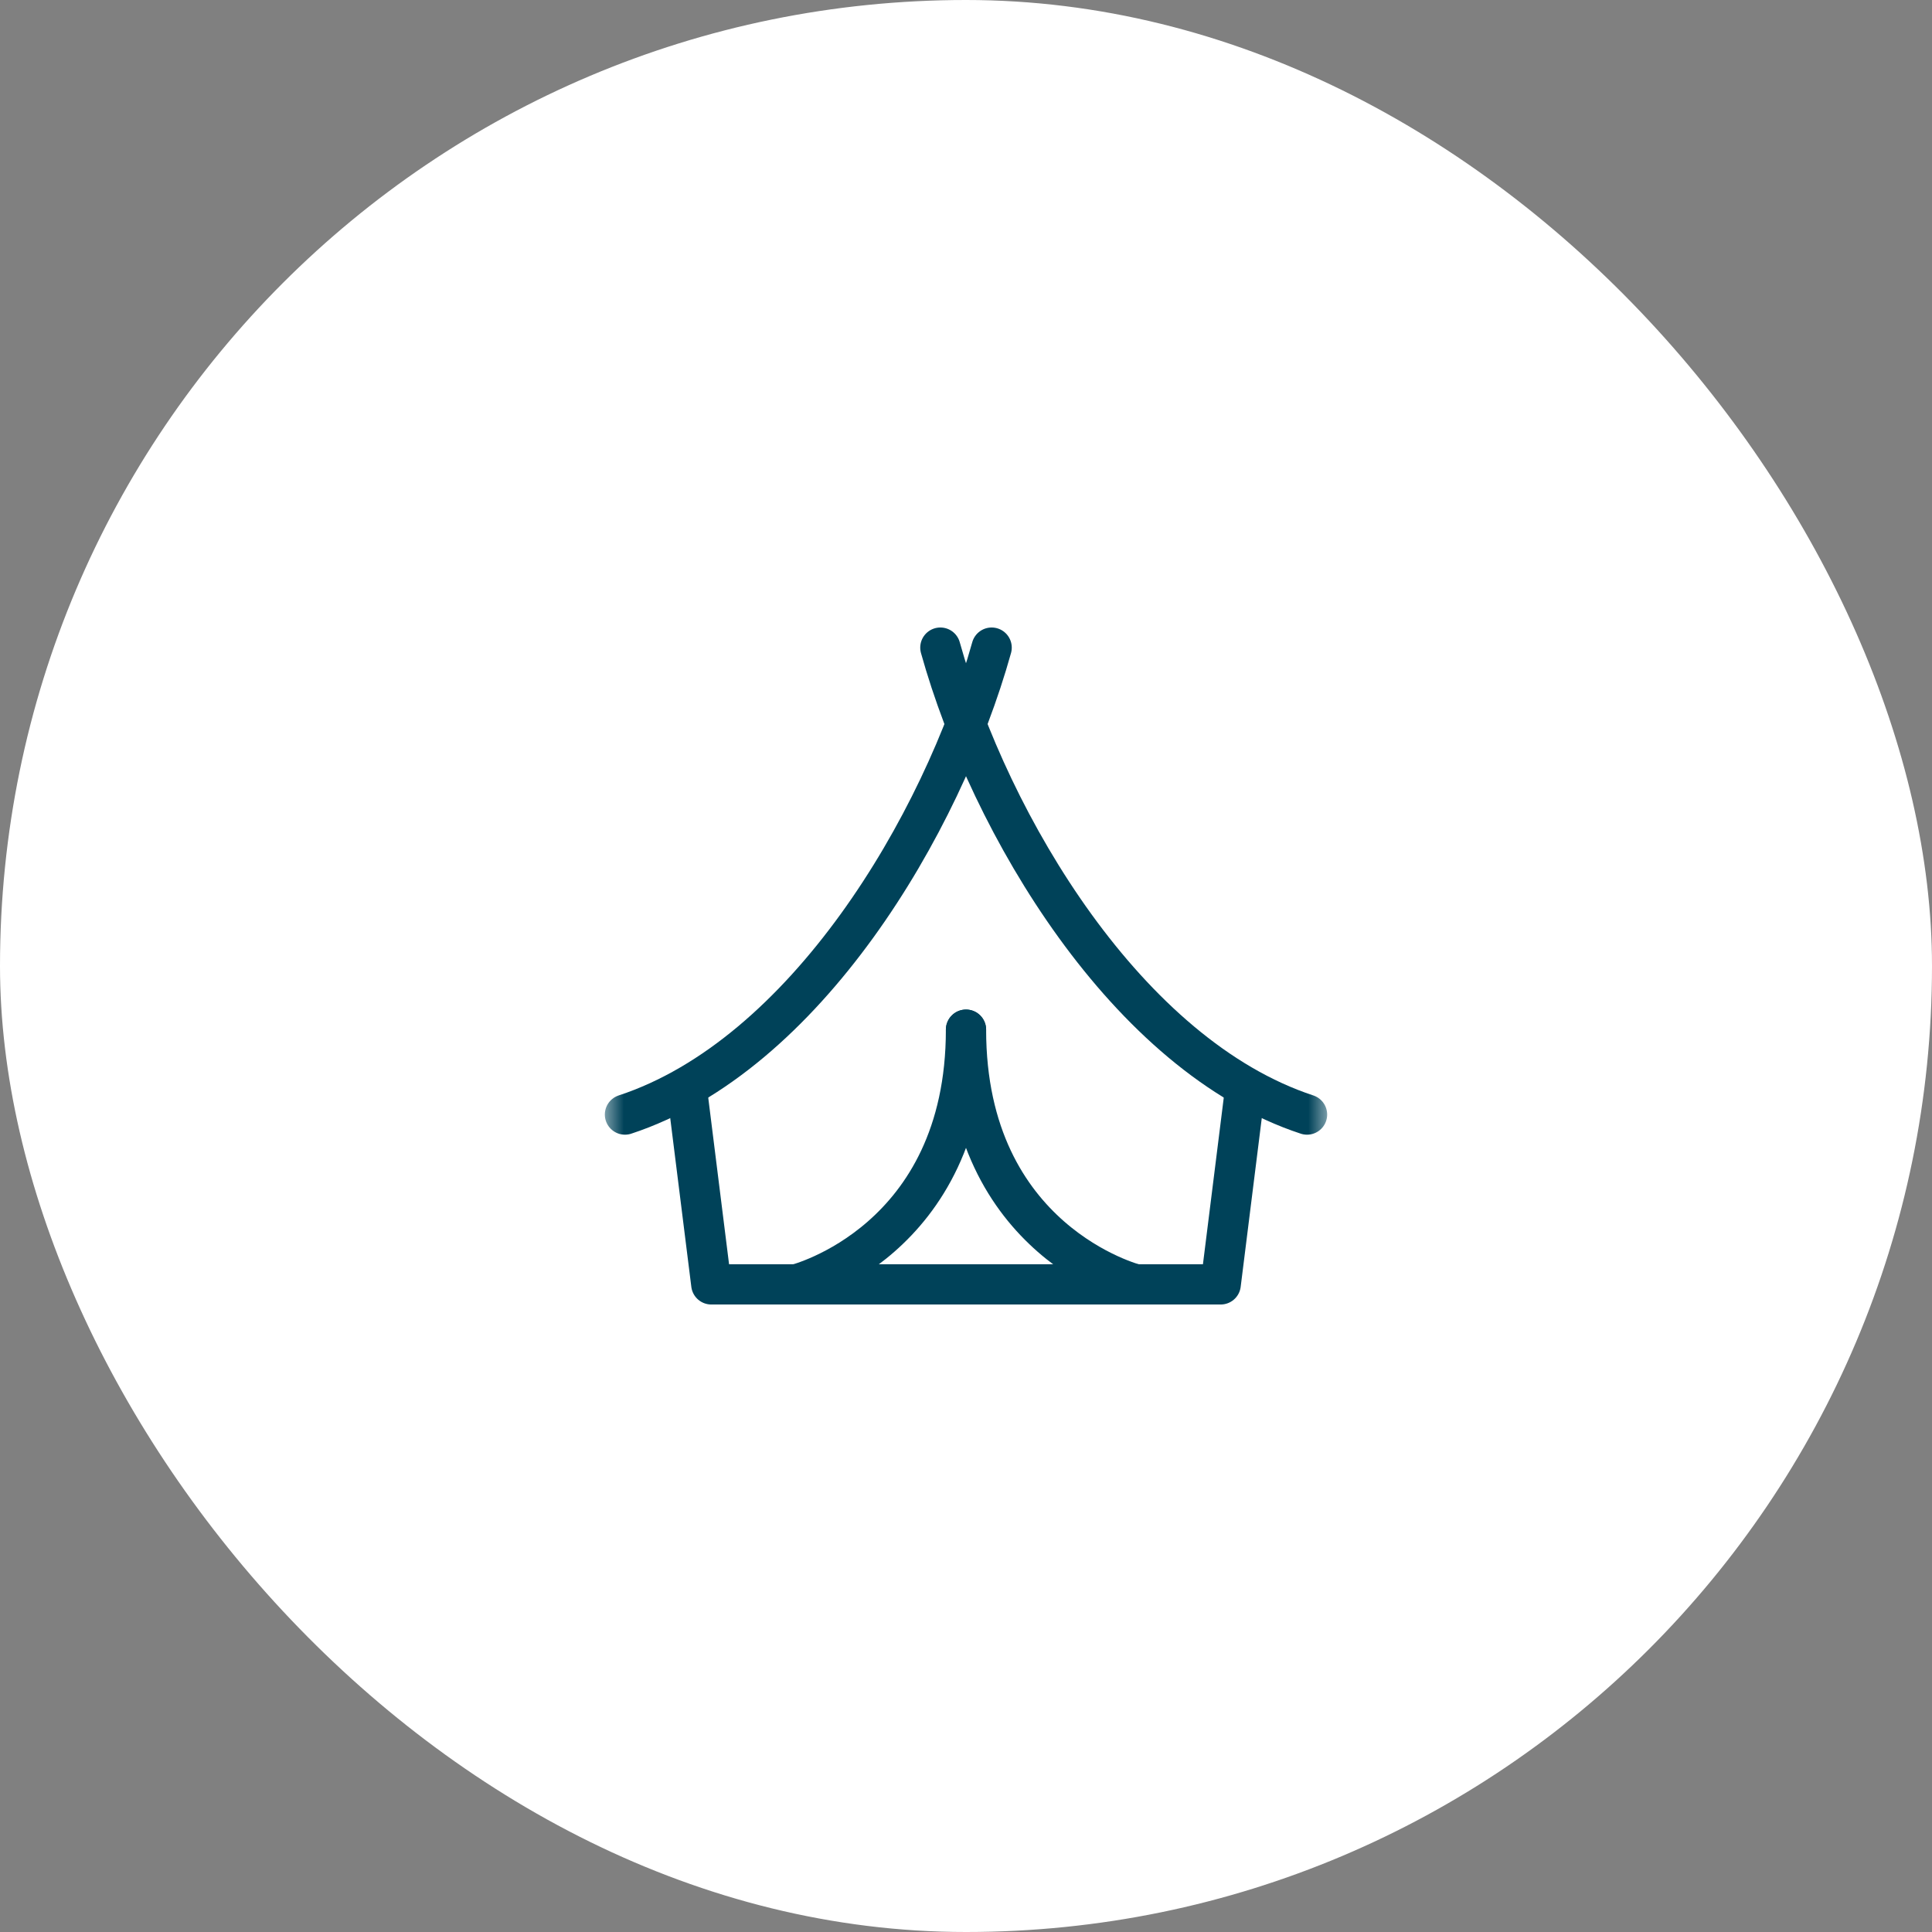
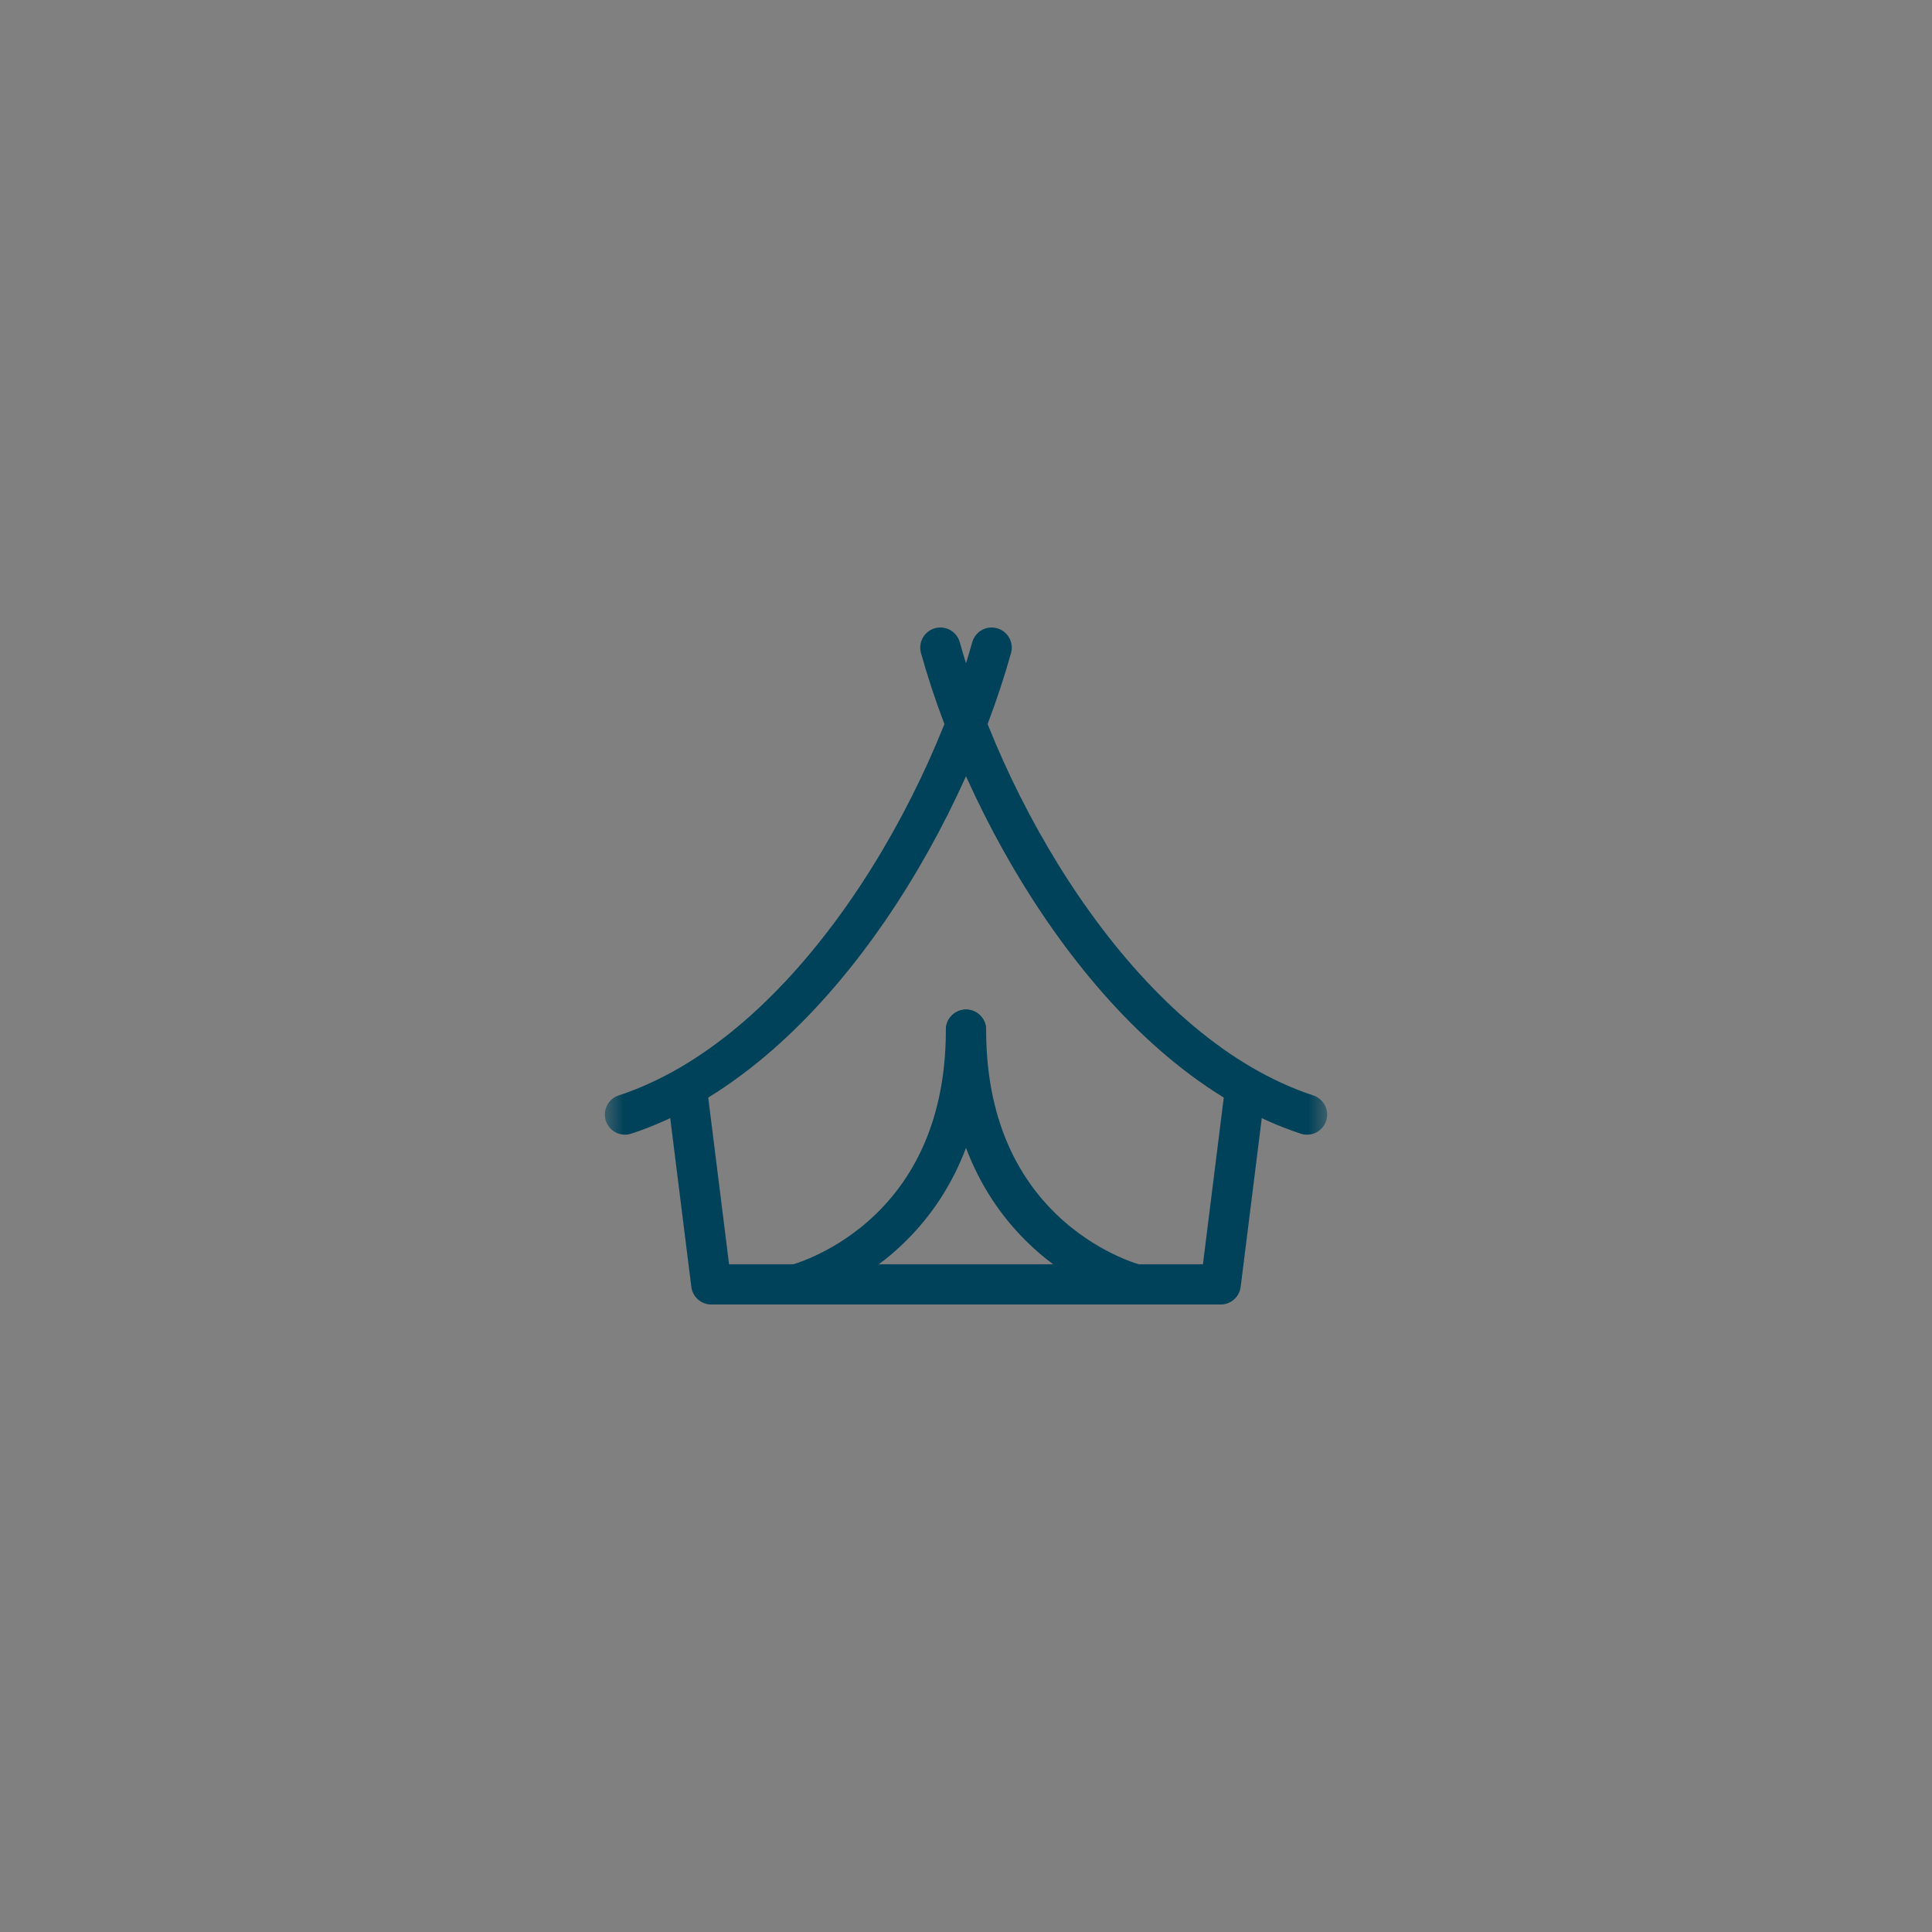
<svg xmlns="http://www.w3.org/2000/svg" width="48" height="48" viewBox="0 0 48 48" fill="none">
  <rect x="0" y="0" width="48" height="48" fill="#808080" stroke="none" />
-   <rect width="48" height="48" rx="24" fill="white" />
  <g clip-path="url(#clip0_2541_1462)">
    <mask id="mask0_2541_1462" style="mask-type:luminance" maskUnits="userSpaceOnUse" x="15" y="15" width="18" height="18">
      <path d="M15 15H33V33H15V15Z" fill="white" />
    </mask>
    <g mask="url(#mask0_2541_1462)">
      <path d="M30.939 27.023L30.328 31.91H17.672L17.061 27.023" stroke="#004259" stroke-miterlimit="10" stroke-linecap="round" stroke-linejoin="round" />
      <path d="M24 25.582C24 30.855 28.219 31.91 28.219 31.91" stroke="#004259" stroke-miterlimit="10" stroke-linecap="round" stroke-linejoin="round" />
      <path d="M24 25.582C24 30.855 19.781 31.91 19.781 31.91" stroke="#004259" stroke-miterlimit="10" stroke-linecap="round" stroke-linejoin="round" />
      <path d="M24.637 16.09C23.399 20.524 19.989 26.225 15.527 27.691" stroke="#004259" stroke-miterlimit="10" stroke-linecap="round" stroke-linejoin="round" />
      <path d="M32.473 27.691C28.012 26.225 24.602 20.524 23.363 16.09" stroke="#004259" stroke-miterlimit="10" stroke-linecap="round" stroke-linejoin="round" />
    </g>
  </g>
  <defs>
    <clipPath id="clip0_2541_1462">
      <rect width="18" height="18" fill="white" transform="translate(15 15)" />
    </clipPath>
  </defs>
</svg>